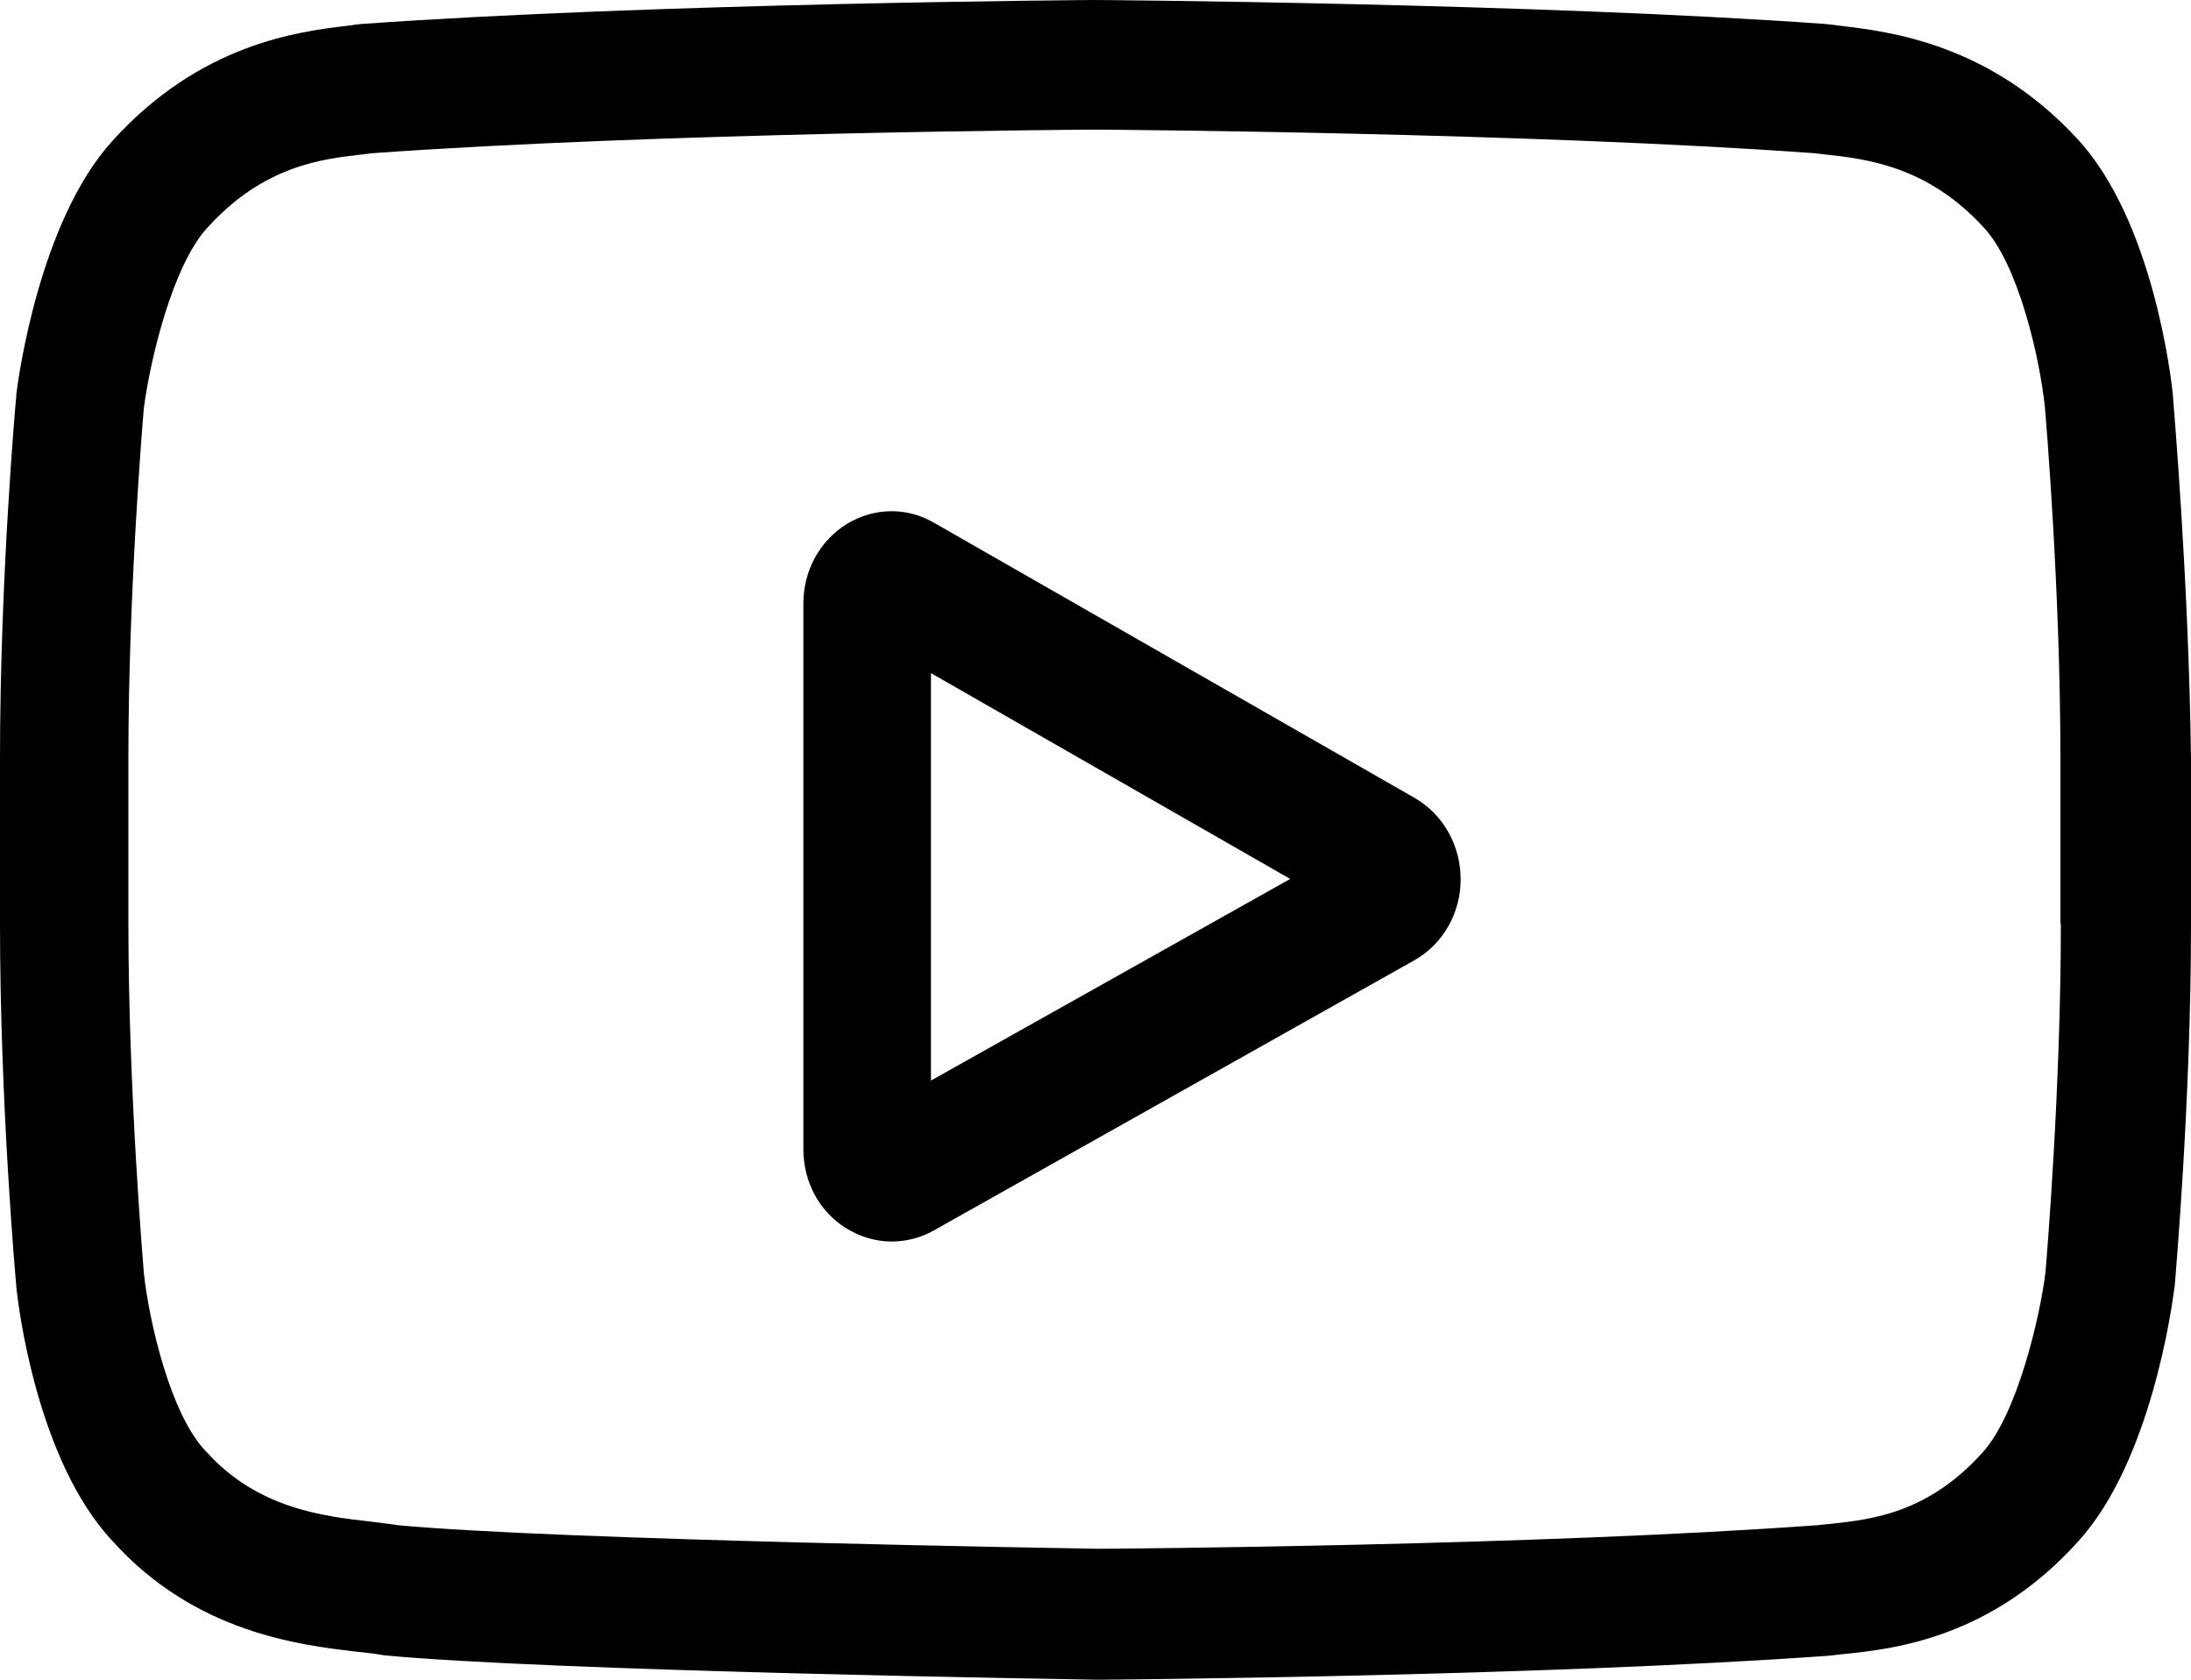
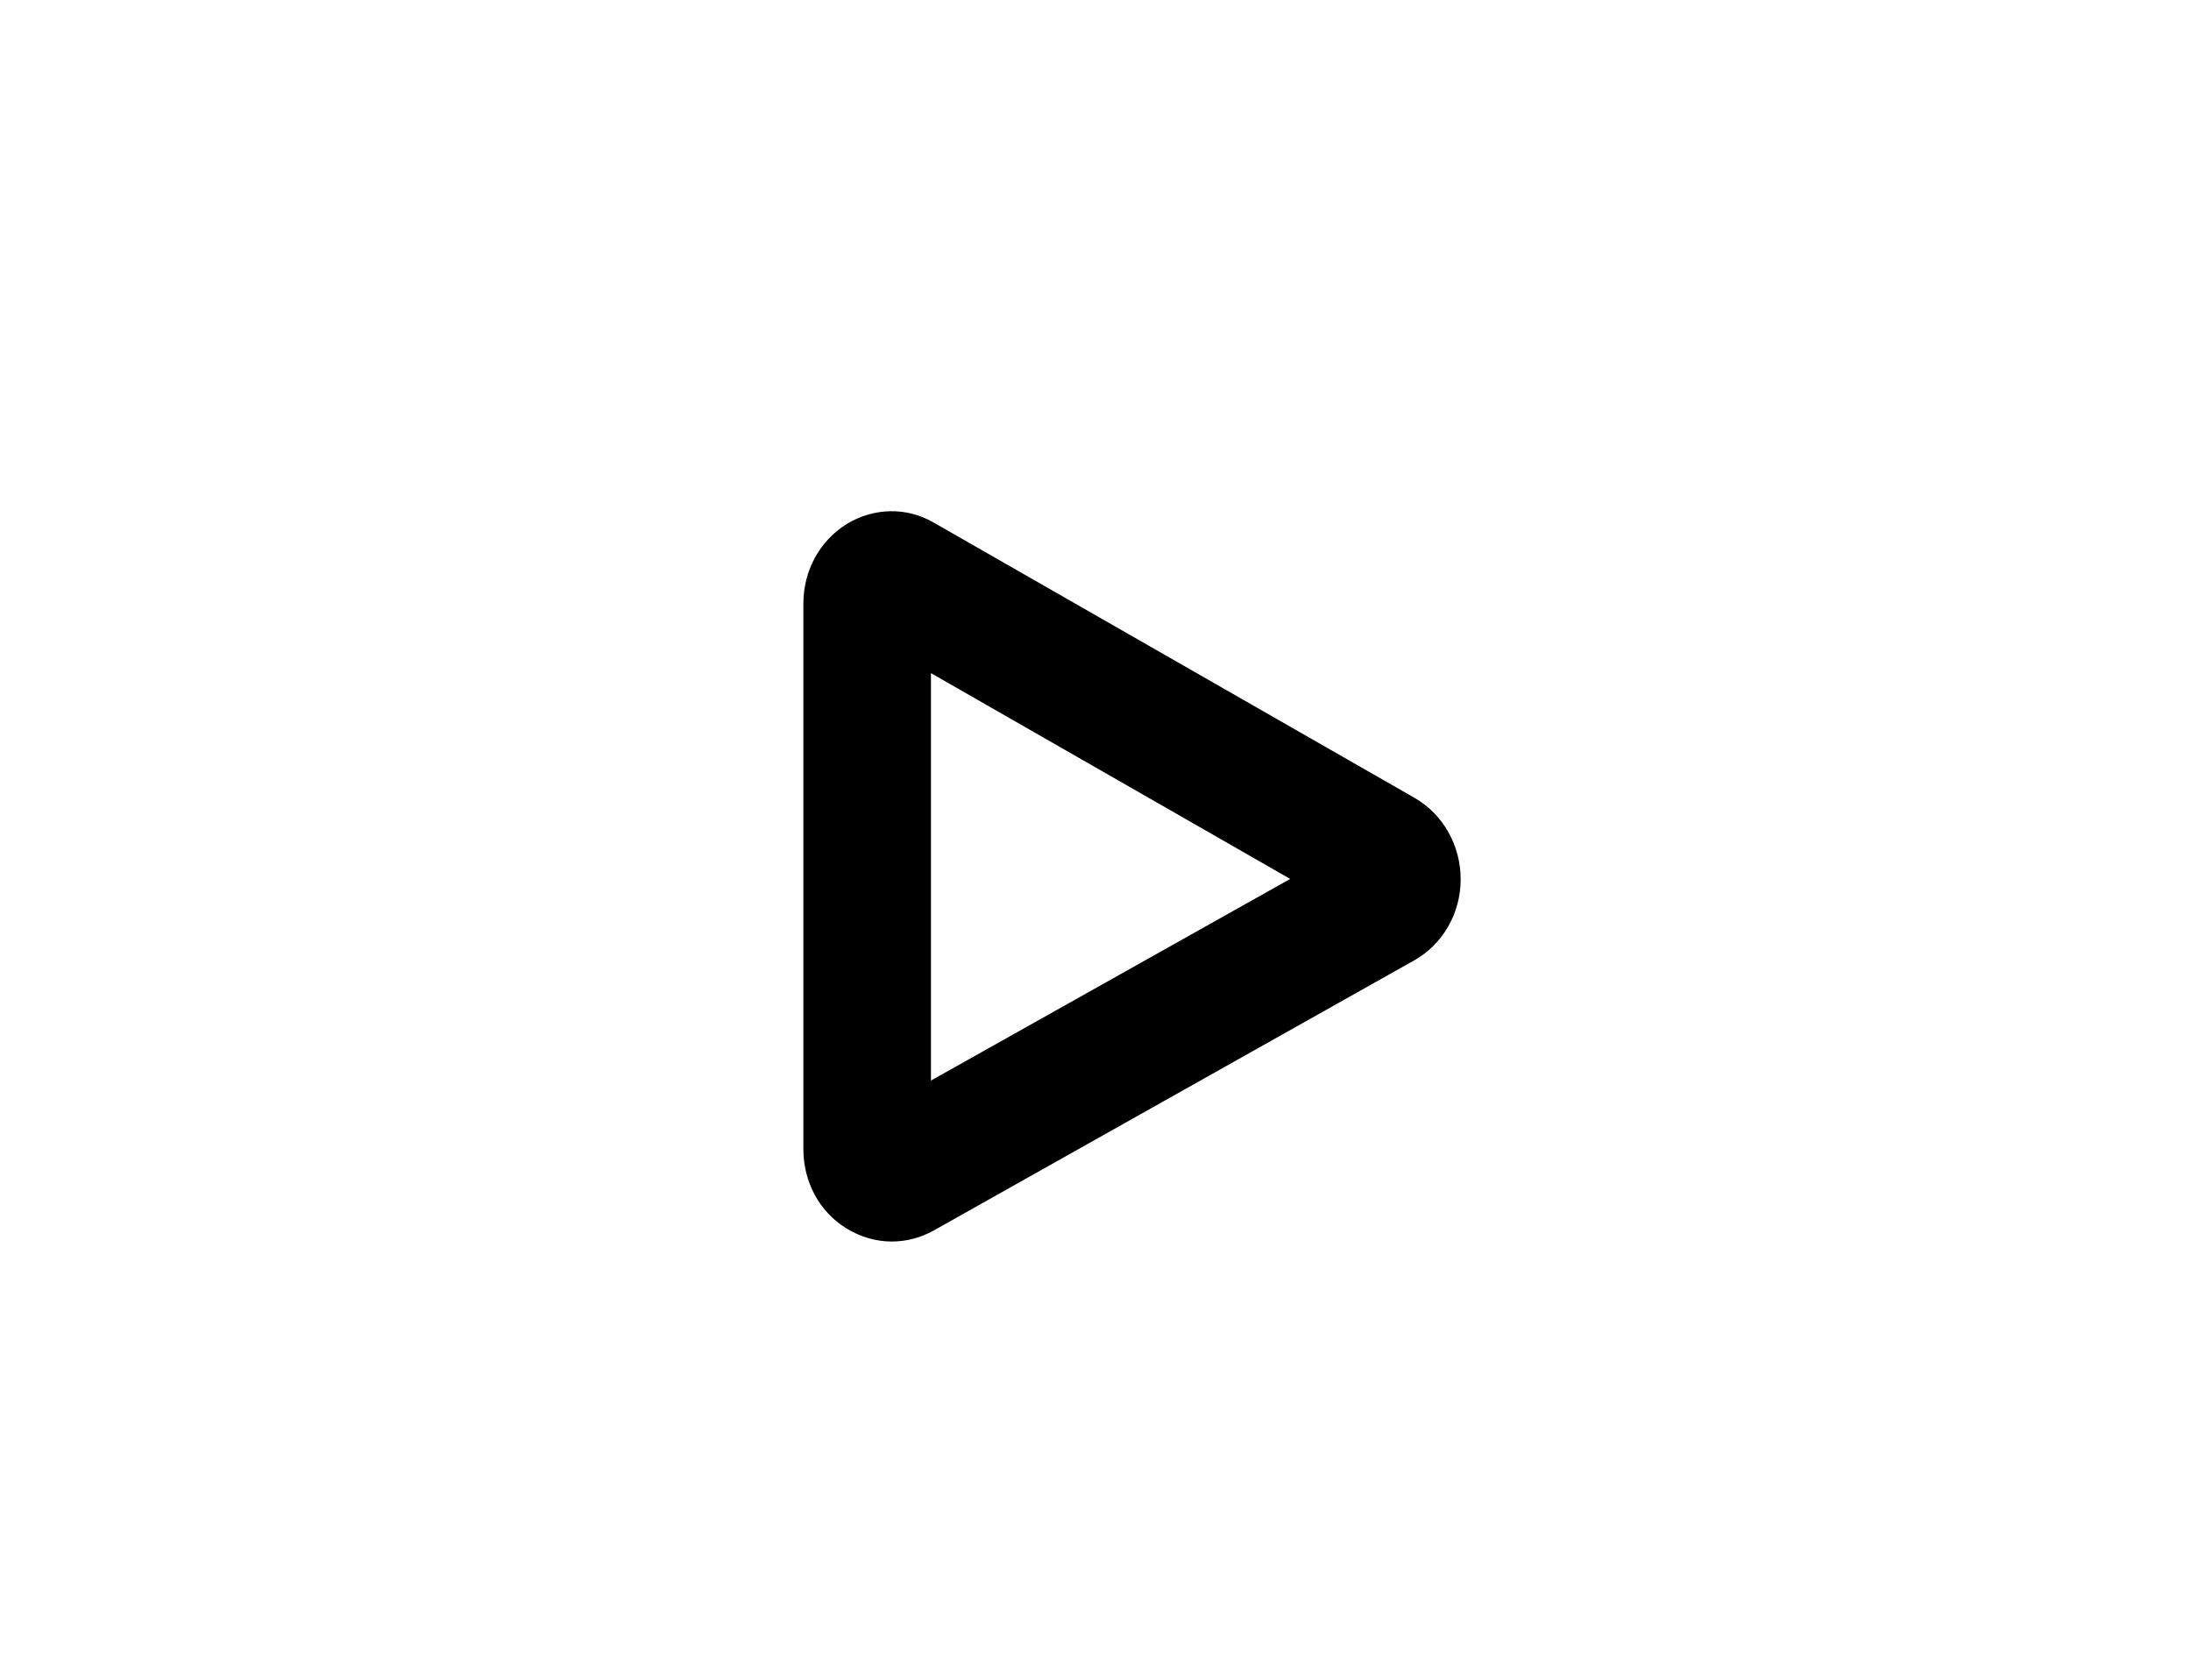
<svg xmlns="http://www.w3.org/2000/svg" width="30px" height="23px" viewBox="0 0 30 23" version="1.1">
  <title>YouTube Icon</title>
  <g id="Symbols" stroke="none" stroke-width="1" fill="none" fill-rule="evenodd">
    <g id="FOOTER" transform="translate(-1301, -190)" fill="#000000" fill-rule="nonzero">
      <g id="Group-4-Copy-3" transform="translate(1188, 56)">
        <g id="YouTube-Icon" transform="translate(113, 134)">
          <path d="M19.372,10.927 L12.789,7.158 C12.412,6.938 11.963,6.951 11.592,7.176 C11.221,7.408 11,7.815 11,8.266 L11,15.735 C11,16.186 11.221,16.593 11.586,16.818 C11.778,16.937 11.993,17 12.209,17 C12.406,17 12.604,16.95 12.783,16.85 L19.366,13.149 C19.755,12.93 20,12.505 20,12.041 C20,11.578 19.761,11.152 19.372,10.927 Z M12.747,14.796 L12.747,9.217 L17.666,12.035 L12.747,14.796 Z" id="Shape" />
-           <path d="M29.753,5.428 L29.753,5.416 C29.729,5.172 29.476,3.001 28.434,1.891 C27.23,0.592 25.863,0.433 25.207,0.354 C25.153,0.348 25.104,0.342 25.056,0.335 L25.002,0.329 C21.034,0.043 15.054,0 14.994,0 L14.988,0 L14.982,0 C14.922,0 8.936,0.043 4.938,0.329 L4.884,0.335 C4.841,0.342 4.793,0.348 4.745,0.354 C4.095,0.433 2.746,0.592 1.536,1.933 C0.542,3.031 0.253,5.16 0.223,5.398 L0.223,5.428 C0.211,5.526 0,7.947 0,10.381 L0,12.65 C0,15.077 0.211,17.499 0.223,17.602 L0.223,17.621 C0.247,17.858 0.5,19.993 1.542,21.103 C2.674,22.36 4.107,22.524 4.878,22.616 C4.998,22.628 5.106,22.64 5.179,22.652 L5.251,22.665 C7.539,22.884 14.711,22.994 15.018,23 L15.03,23 L15.042,23 C15.102,23 21.088,22.957 25.05,22.671 L25.104,22.665 C25.153,22.658 25.213,22.652 25.273,22.646 C25.917,22.579 27.266,22.433 28.458,21.103 C29.452,20.011 29.741,17.883 29.771,17.645 L29.777,17.614 C29.783,17.511 30,15.089 30,12.662 L30,10.393 C29.97,7.947 29.759,5.526 29.753,5.428 Z M28.218,12.65 C28.218,14.9 28.025,17.218 28.007,17.425 C27.935,18.011 27.627,19.359 27.146,19.889 C26.399,20.719 25.634,20.804 25.074,20.865 C25.008,20.871 24.942,20.877 24.888,20.884 C21.058,21.164 15.295,21.207 15.03,21.207 C14.735,21.201 7.666,21.091 5.444,20.884 C5.329,20.865 5.209,20.853 5.076,20.835 C4.42,20.762 3.523,20.652 2.83,19.883 L2.812,19.865 C2.336,19.365 2.041,18.102 1.969,17.425 C1.957,17.267 1.758,14.919 1.758,12.637 L1.758,10.369 C1.758,8.124 1.951,5.806 1.969,5.593 C2.059,4.904 2.367,3.641 2.83,3.129 C3.601,2.269 4.408,2.177 4.95,2.116 C5.004,2.11 5.046,2.104 5.094,2.098 C8.984,1.818 14.783,1.775 14.988,1.775 C15.199,1.775 20.992,1.818 24.845,2.098 C24.894,2.104 24.942,2.11 25.002,2.116 C25.556,2.177 26.387,2.275 27.152,3.104 L27.158,3.111 C27.633,3.611 27.929,4.892 28.001,5.587 C28.013,5.739 28.212,8.088 28.212,10.375 L28.212,12.65 L28.218,12.65 Z" id="Shape" />
        </g>
      </g>
    </g>
  </g>
</svg>